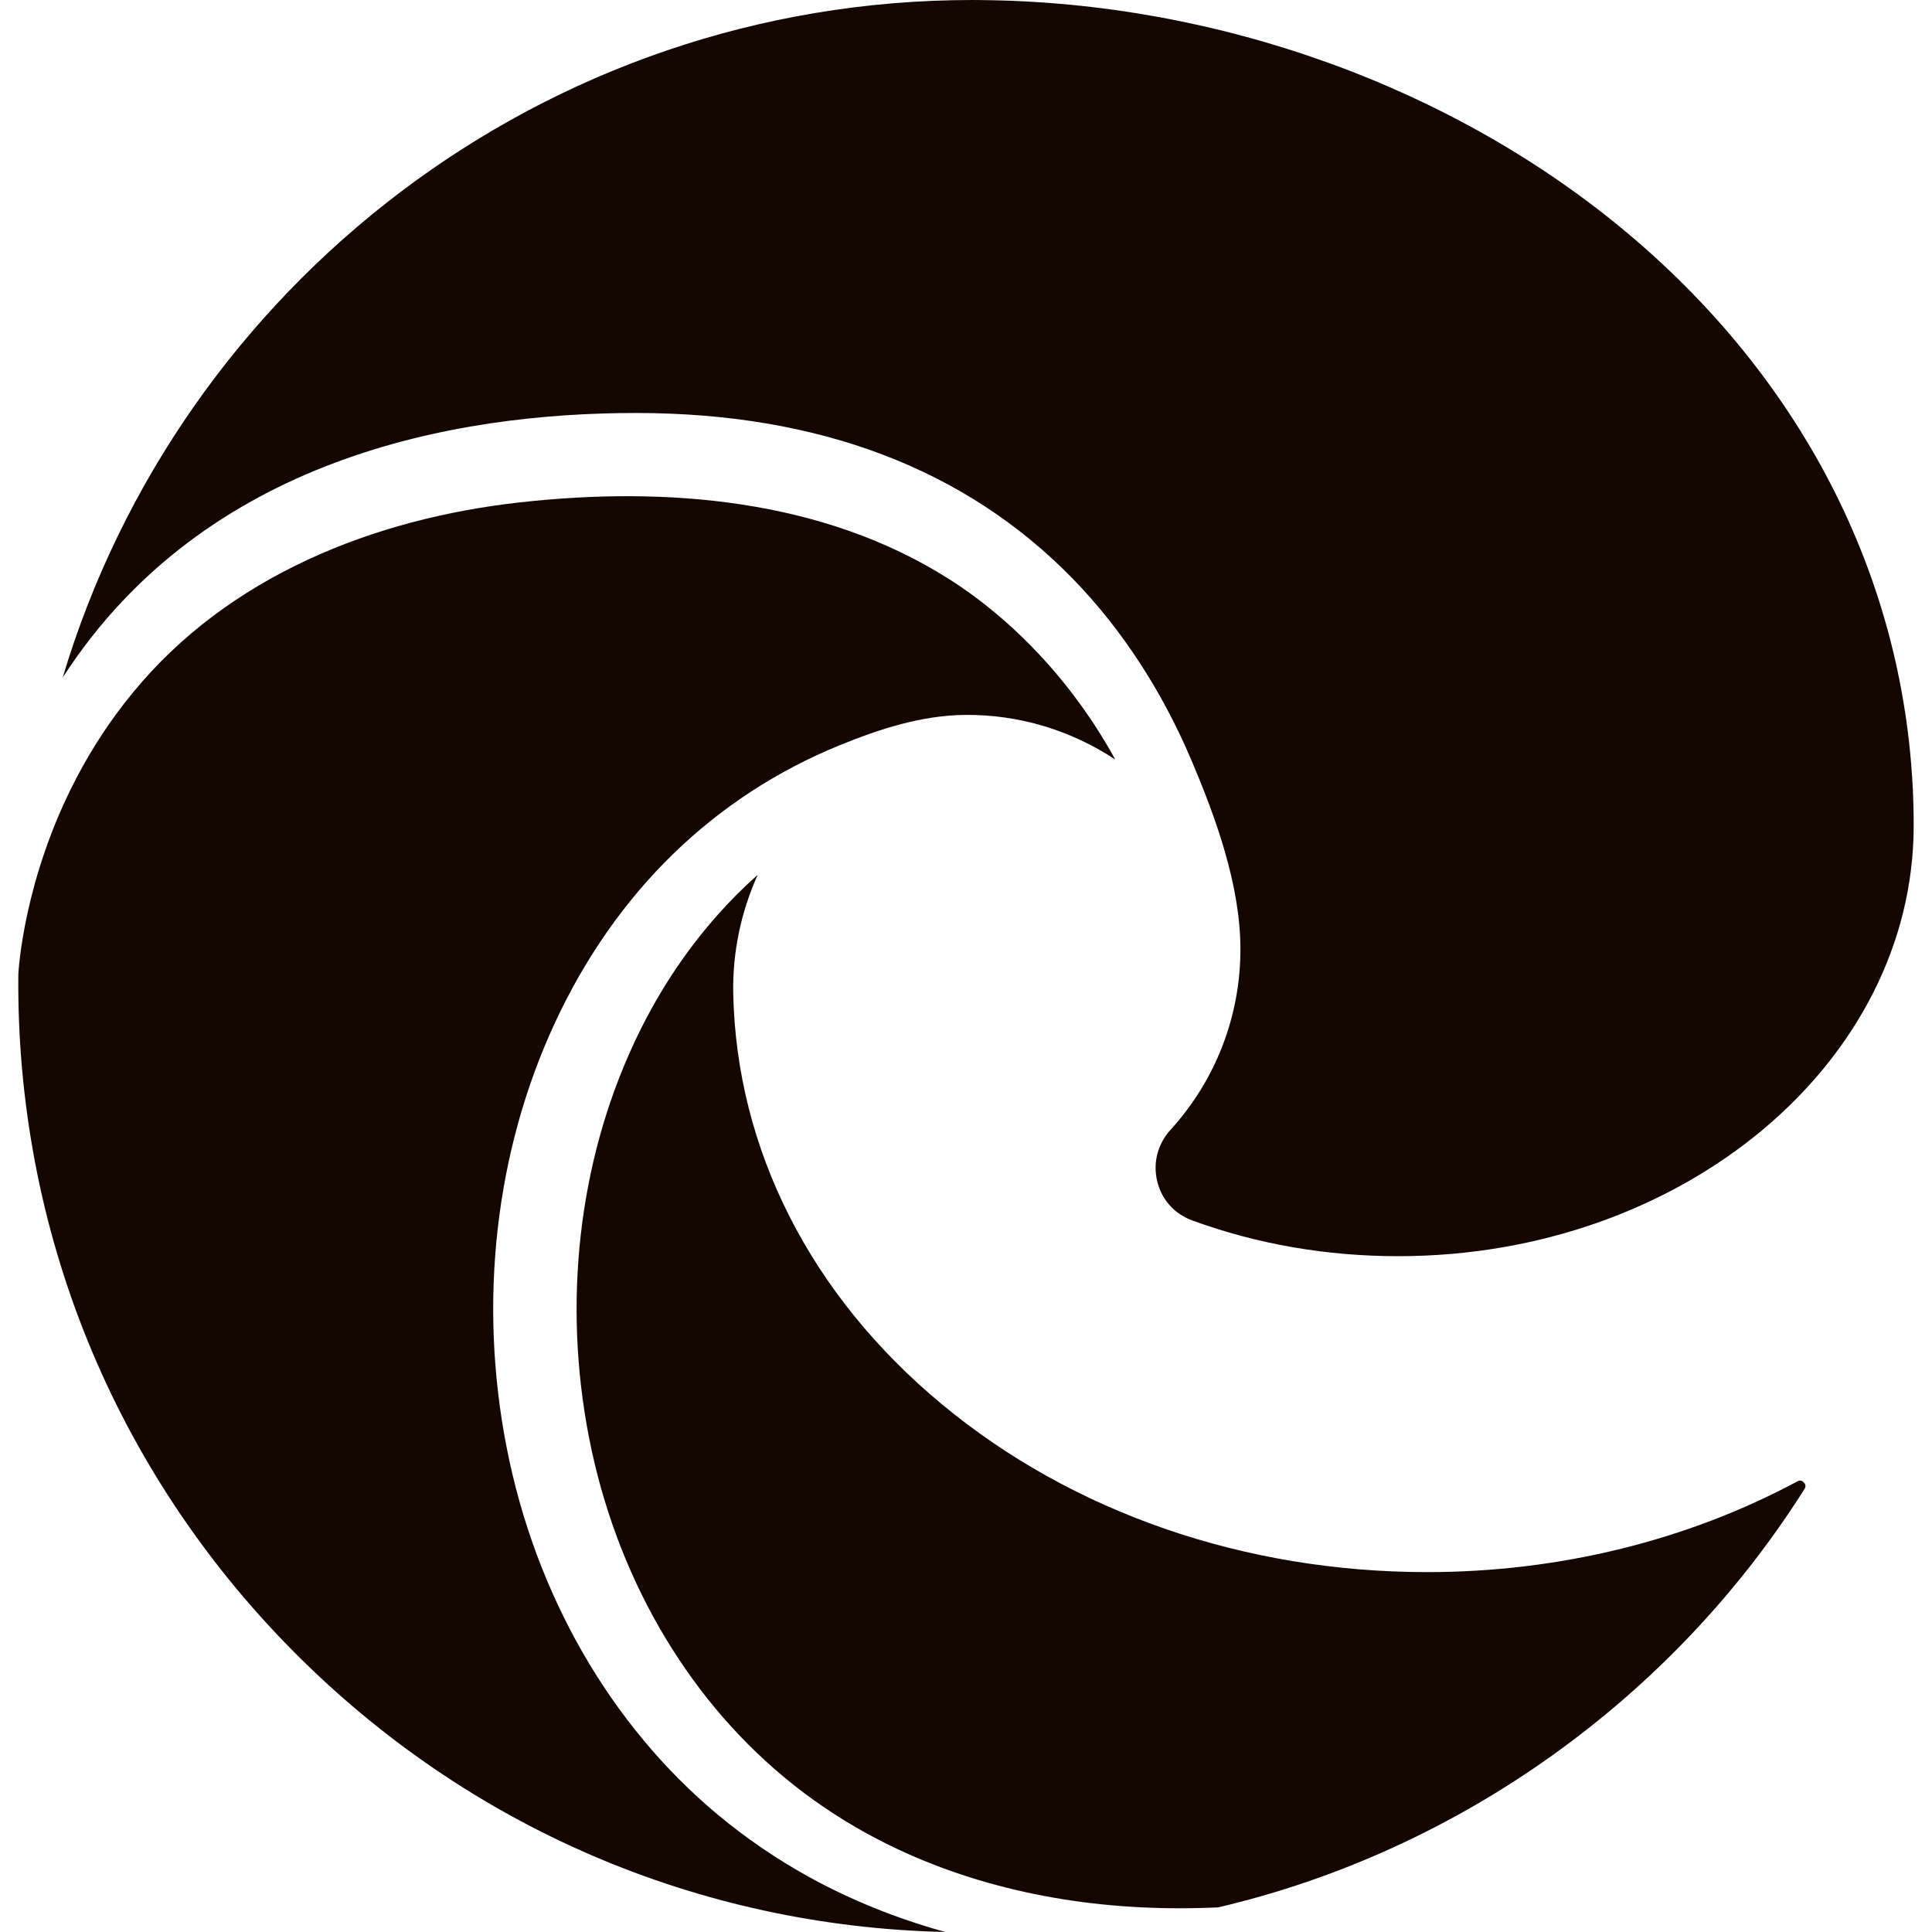
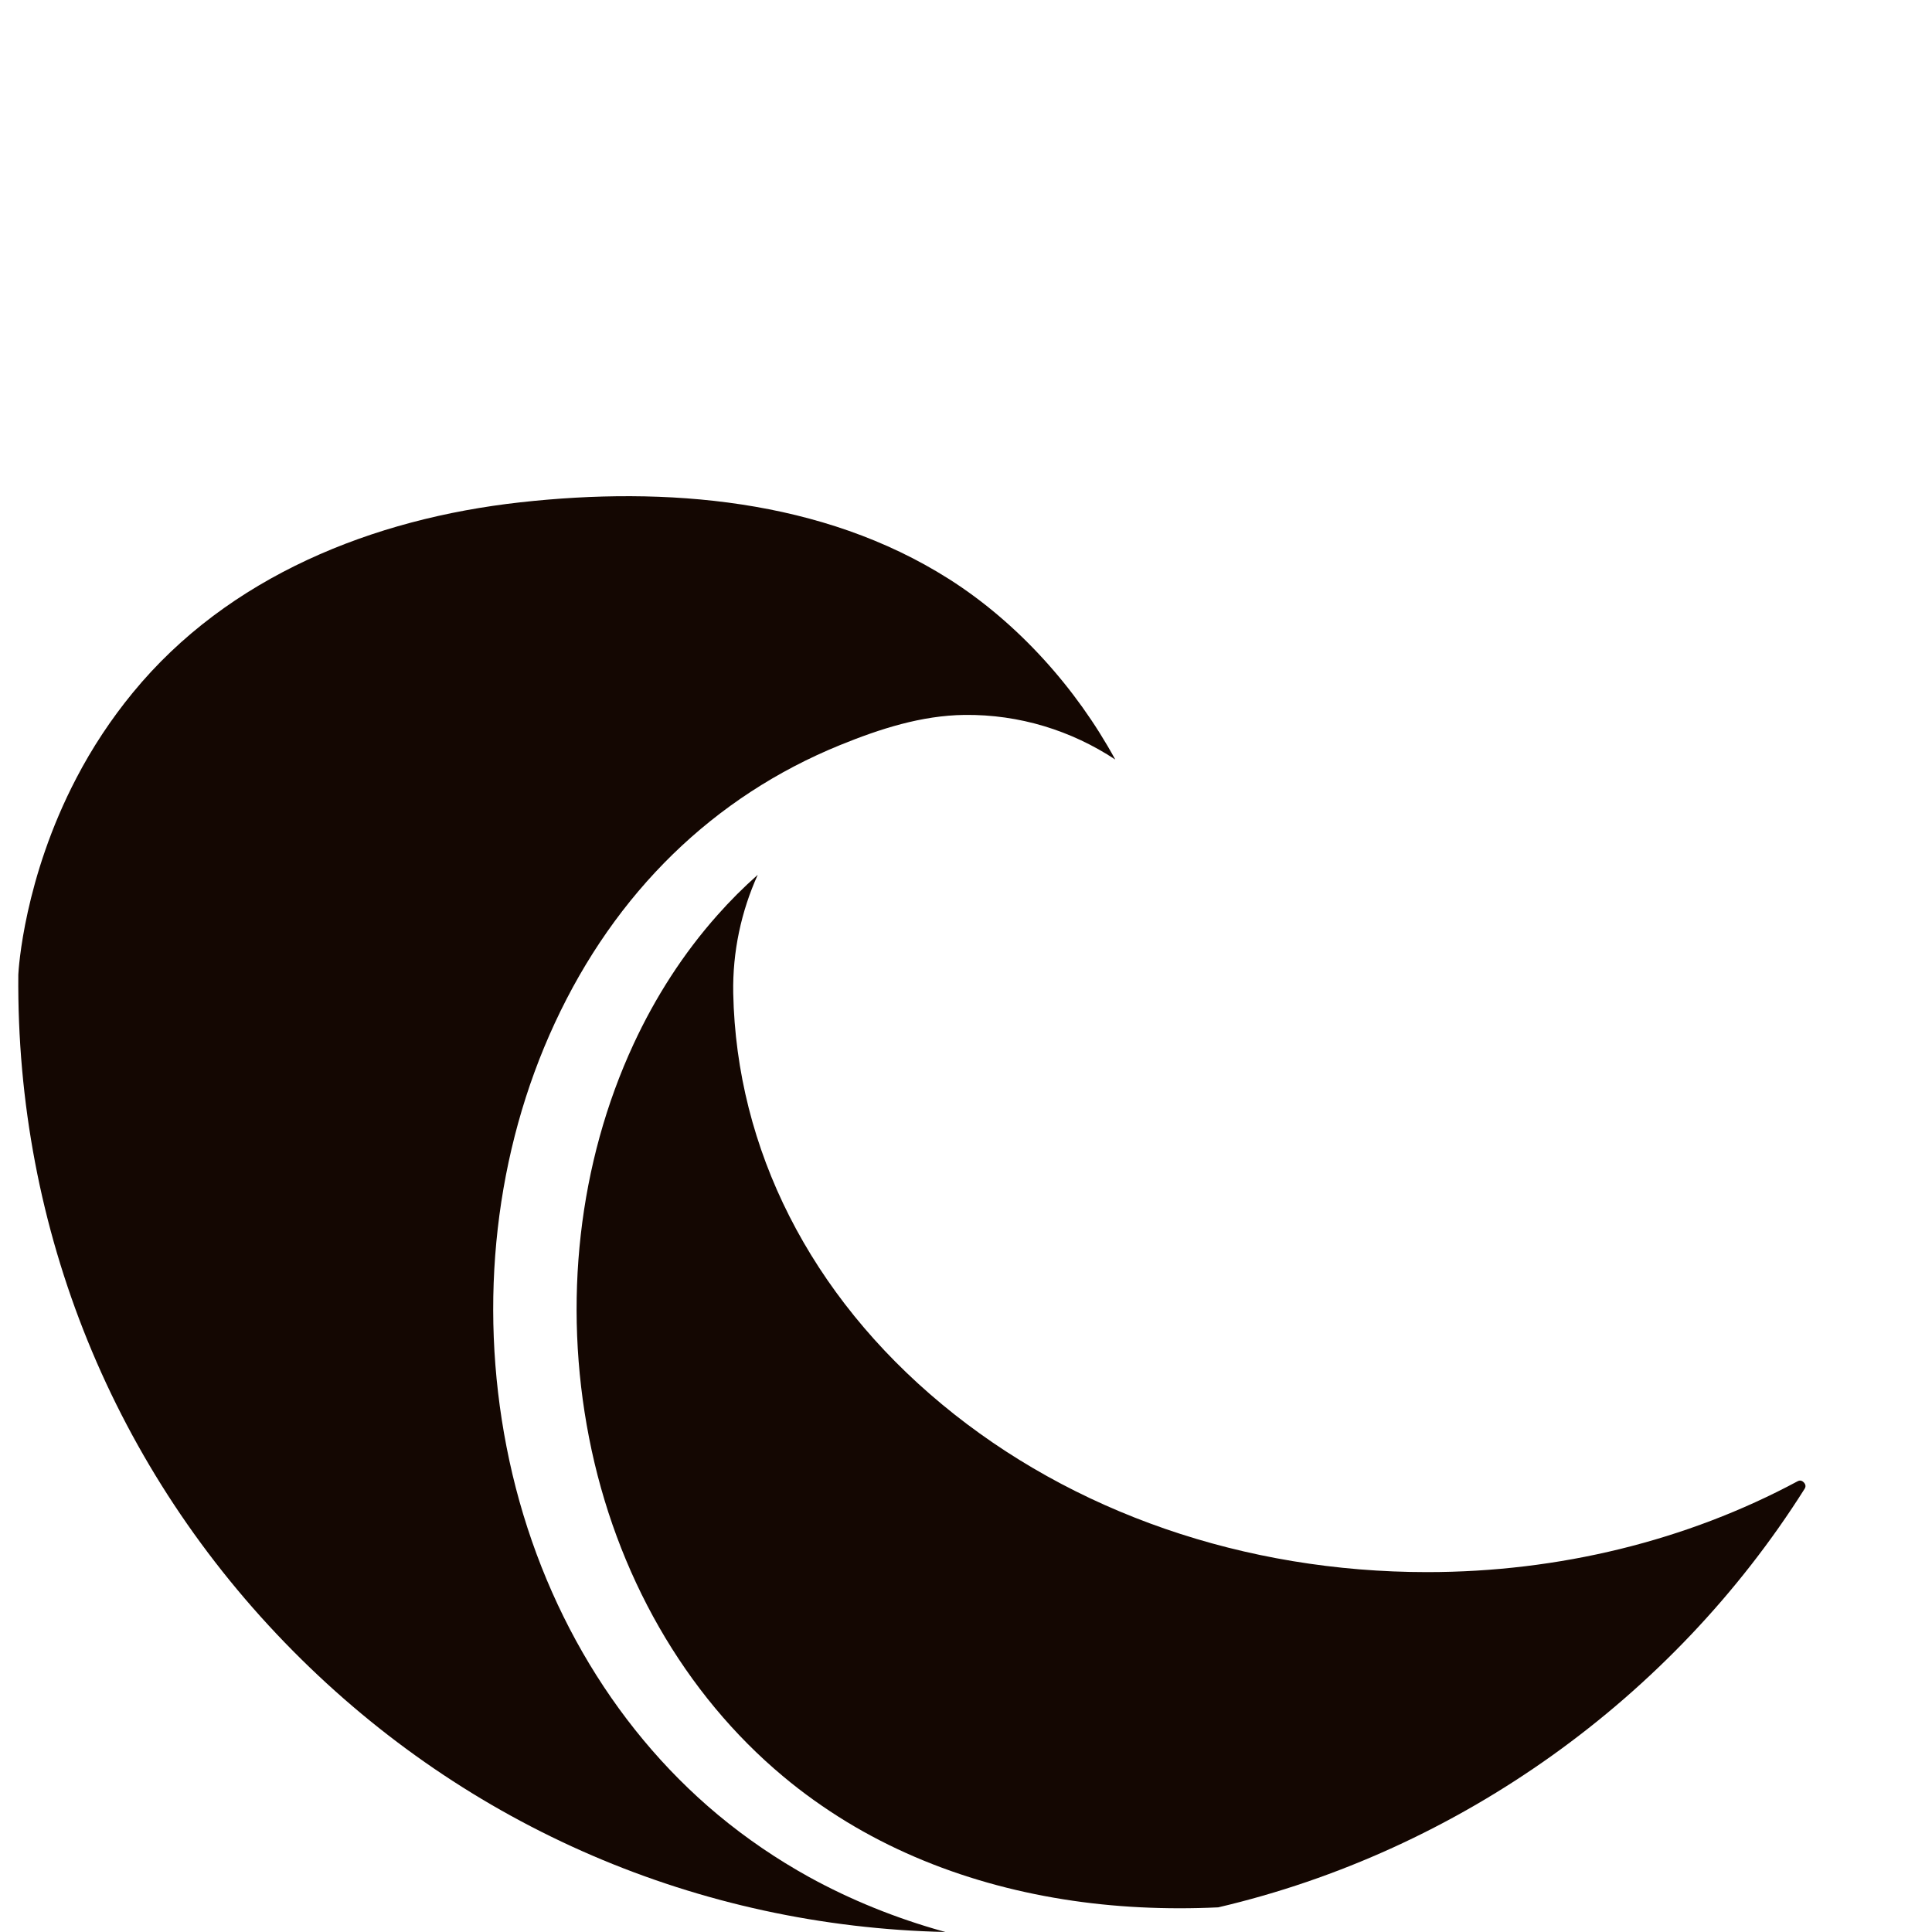
<svg xmlns="http://www.w3.org/2000/svg" width="25" height="25" viewBox="0 0 25 25" fill="none">
  <g clip-path="url(#clip0_1569_1422)">
-     <path d="M12.582 0C12.62 0 12.658 0 12.695 0.001C15.766 0.028 18.819 1.131 21.072 3.027C23.452 5.03 24.763 7.749 24.763 10.681C24.763 13.755 21.771 16.255 18.092 16.255C17.166 16.255 16.27 16.1 15.429 15.793C15.198 15.709 15.033 15.525 14.975 15.289C14.916 15.048 14.979 14.803 15.149 14.617C15.731 13.977 16.051 13.148 16.051 12.283C16.051 11.452 15.729 10.569 15.406 9.812C15.043 8.962 14.53 8.154 13.884 7.491C12.496 6.066 10.594 5.344 8.23 5.344C5.865 5.344 2.661 5.933 0.829 8.74C0.823 8.749 0.817 8.759 0.811 8.768C2.327 3.696 7.038 0 12.582 0Z" fill="#140702" />
    <path d="M3.794 21.366C1.471 19.022 0.208 15.914 0.237 12.612C0.24 12.54 0.311 11.364 0.988 10.069C1.192 9.677 1.438 9.305 1.718 8.964C2.953 7.457 4.83 6.711 6.733 6.5C8.616 6.291 10.641 6.454 12.277 7.491C12.278 7.492 12.28 7.493 12.282 7.494C13.17 8.059 13.925 8.902 14.429 9.824C14.43 9.826 14.43 9.827 14.431 9.828C13.864 9.454 13.192 9.243 12.481 9.251C11.922 9.258 11.385 9.432 10.871 9.641C9.237 10.306 7.965 11.544 7.179 13.239C6.409 14.898 6.188 16.846 6.555 18.725C6.927 20.632 7.897 22.321 9.287 23.481C9.653 23.786 10.052 24.058 10.47 24.289C11.013 24.588 11.598 24.822 12.194 24.989C12.208 24.992 12.221 24.997 12.234 25C9.039 24.928 6.052 23.644 3.794 21.366Z" fill="#140702" />
    <path d="M23.351 19.266C21.637 21.981 18.874 23.953 15.764 24.681C15.426 24.697 15.089 24.697 14.751 24.68C13.421 24.613 12.095 24.268 10.952 23.572C10.672 23.401 10.391 23.202 10.136 22.988C8.859 21.923 7.966 20.365 7.622 18.602C7.281 16.855 7.486 15.046 8.199 13.509C8.479 12.905 8.842 12.338 9.285 11.84C9.447 11.657 9.621 11.483 9.805 11.32C9.591 11.794 9.478 12.316 9.488 12.852C9.529 14.871 10.487 16.76 12.188 18.171C13.876 19.572 16.105 20.343 18.467 20.343C20.17 20.343 21.827 19.937 23.26 19.168C23.272 19.162 23.305 19.144 23.342 19.183C23.378 19.222 23.358 19.254 23.351 19.266Z" fill="#140702" />
  </g>
  <defs>
    <clipPath id="clip0_1569_1422">
      <rect width="25" height="25" fill="white" />
    </clipPath>
  </defs>
</svg>